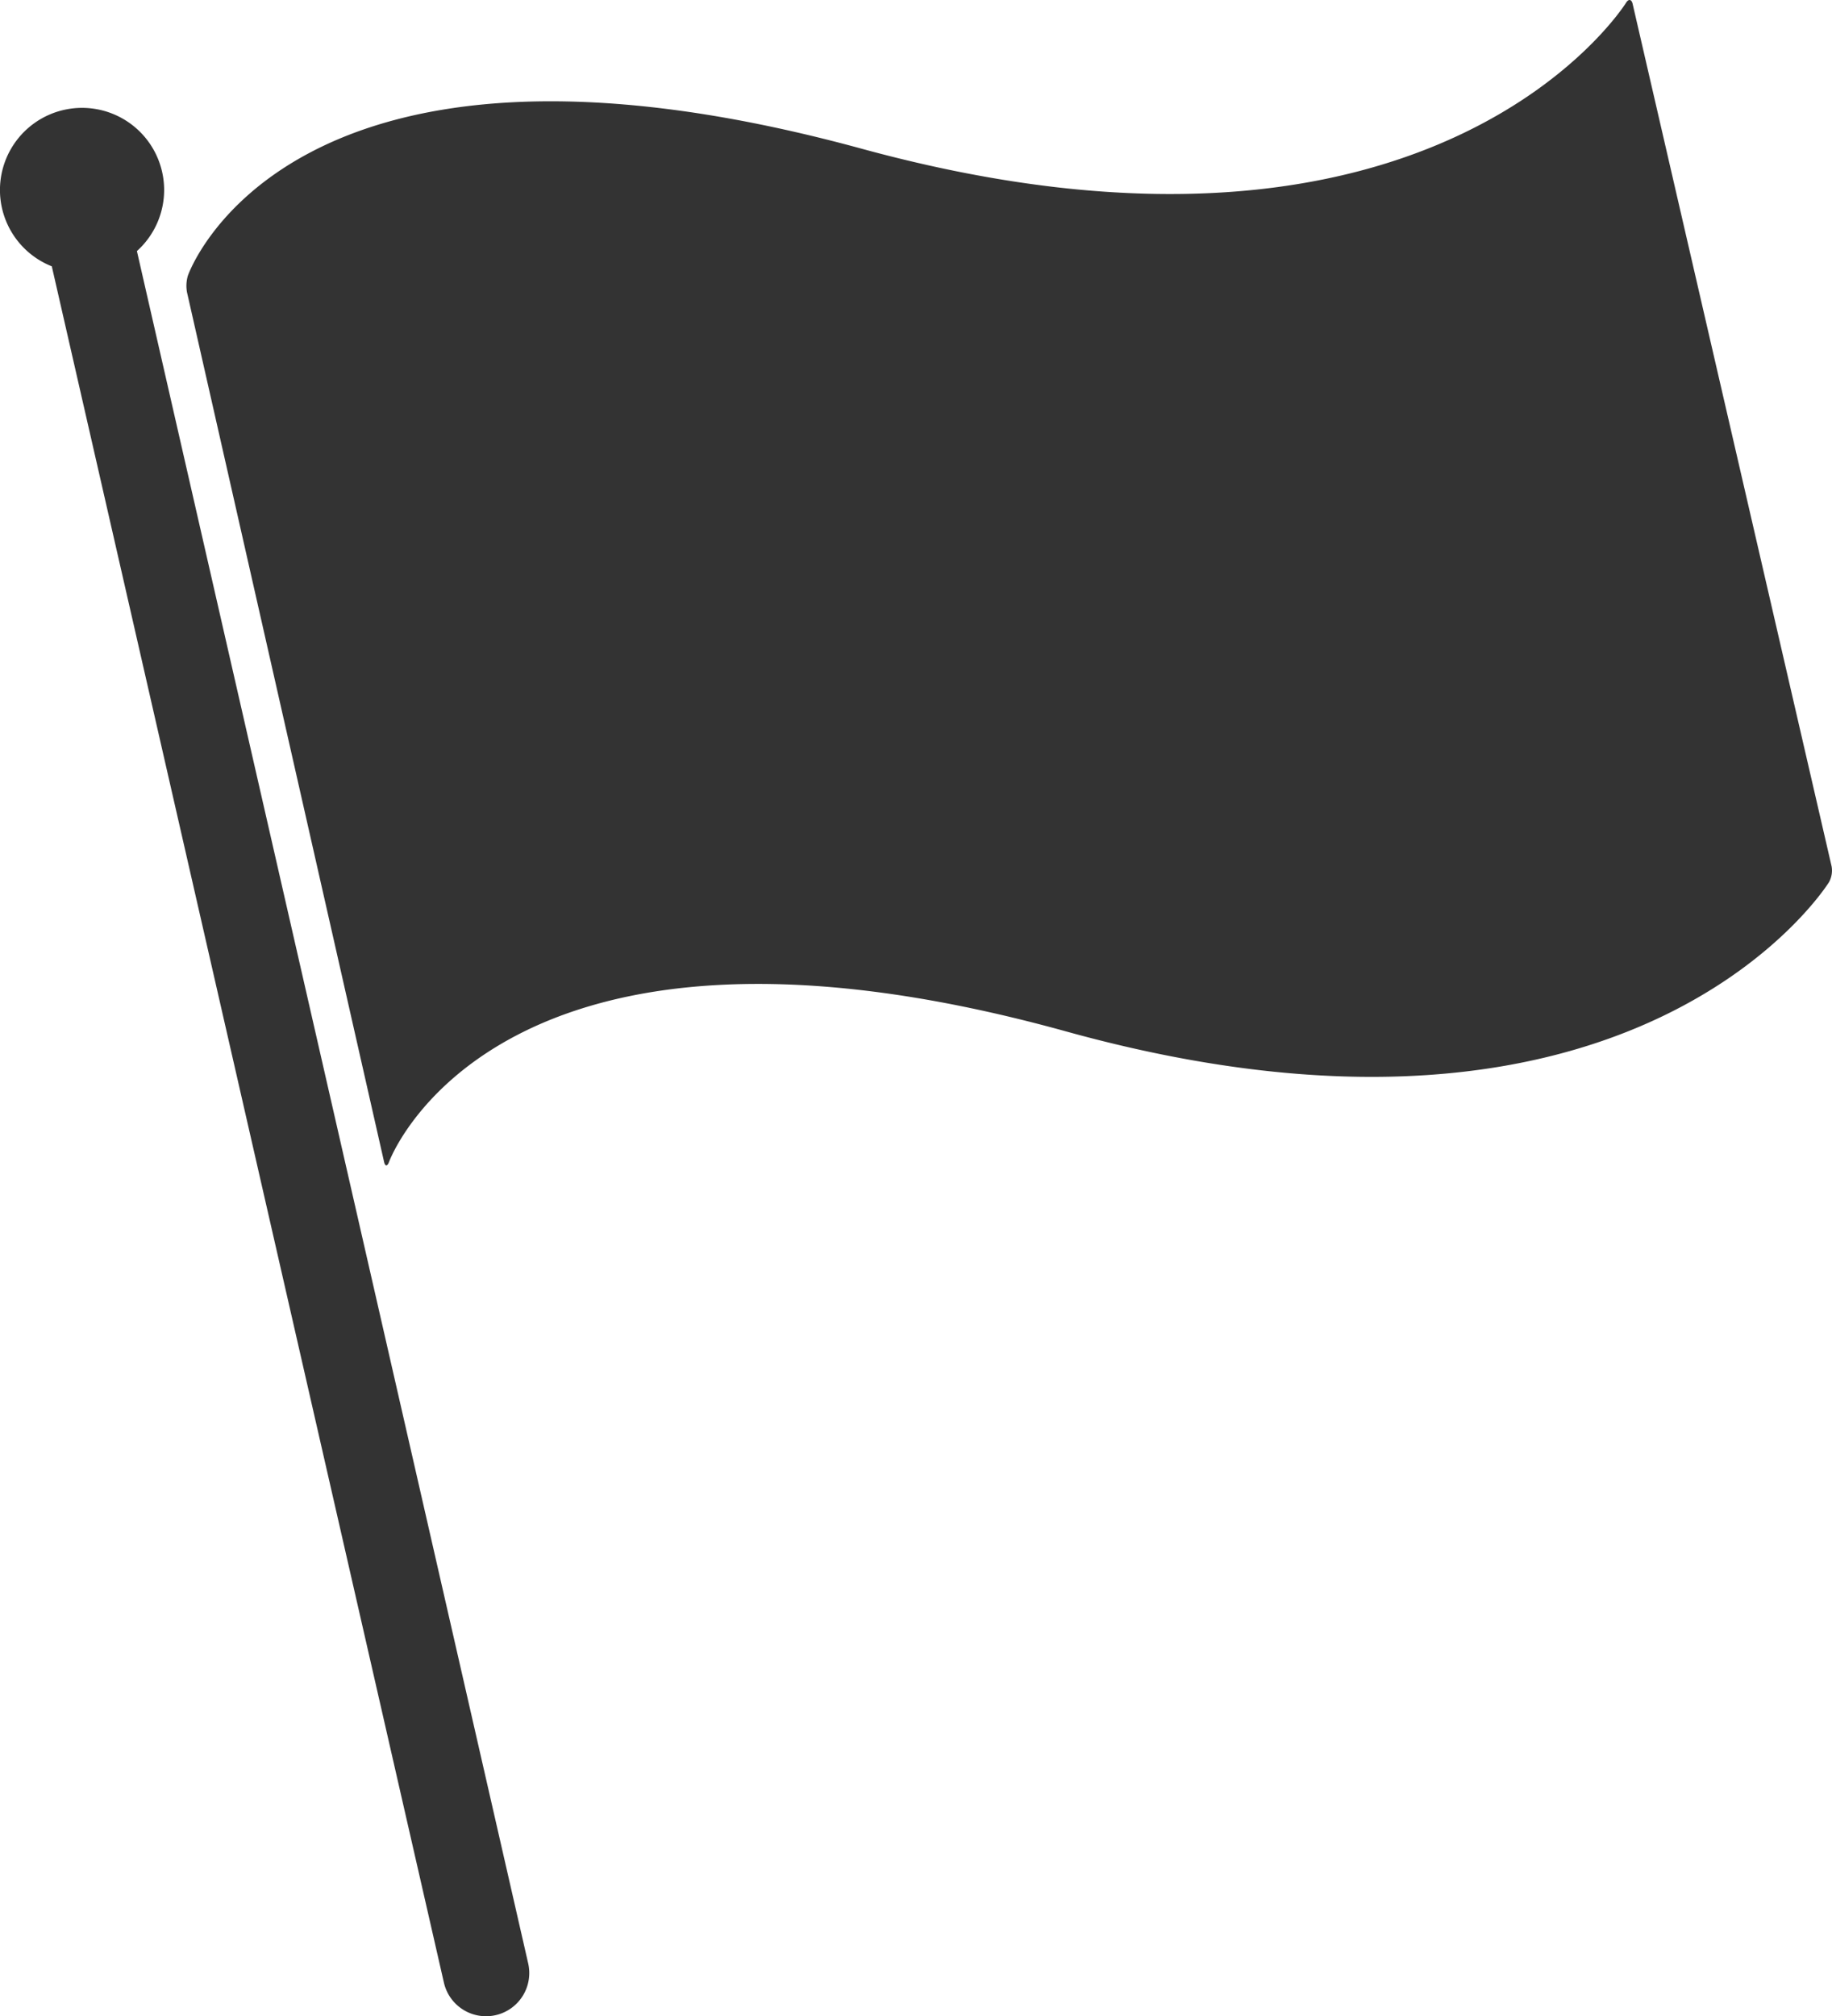
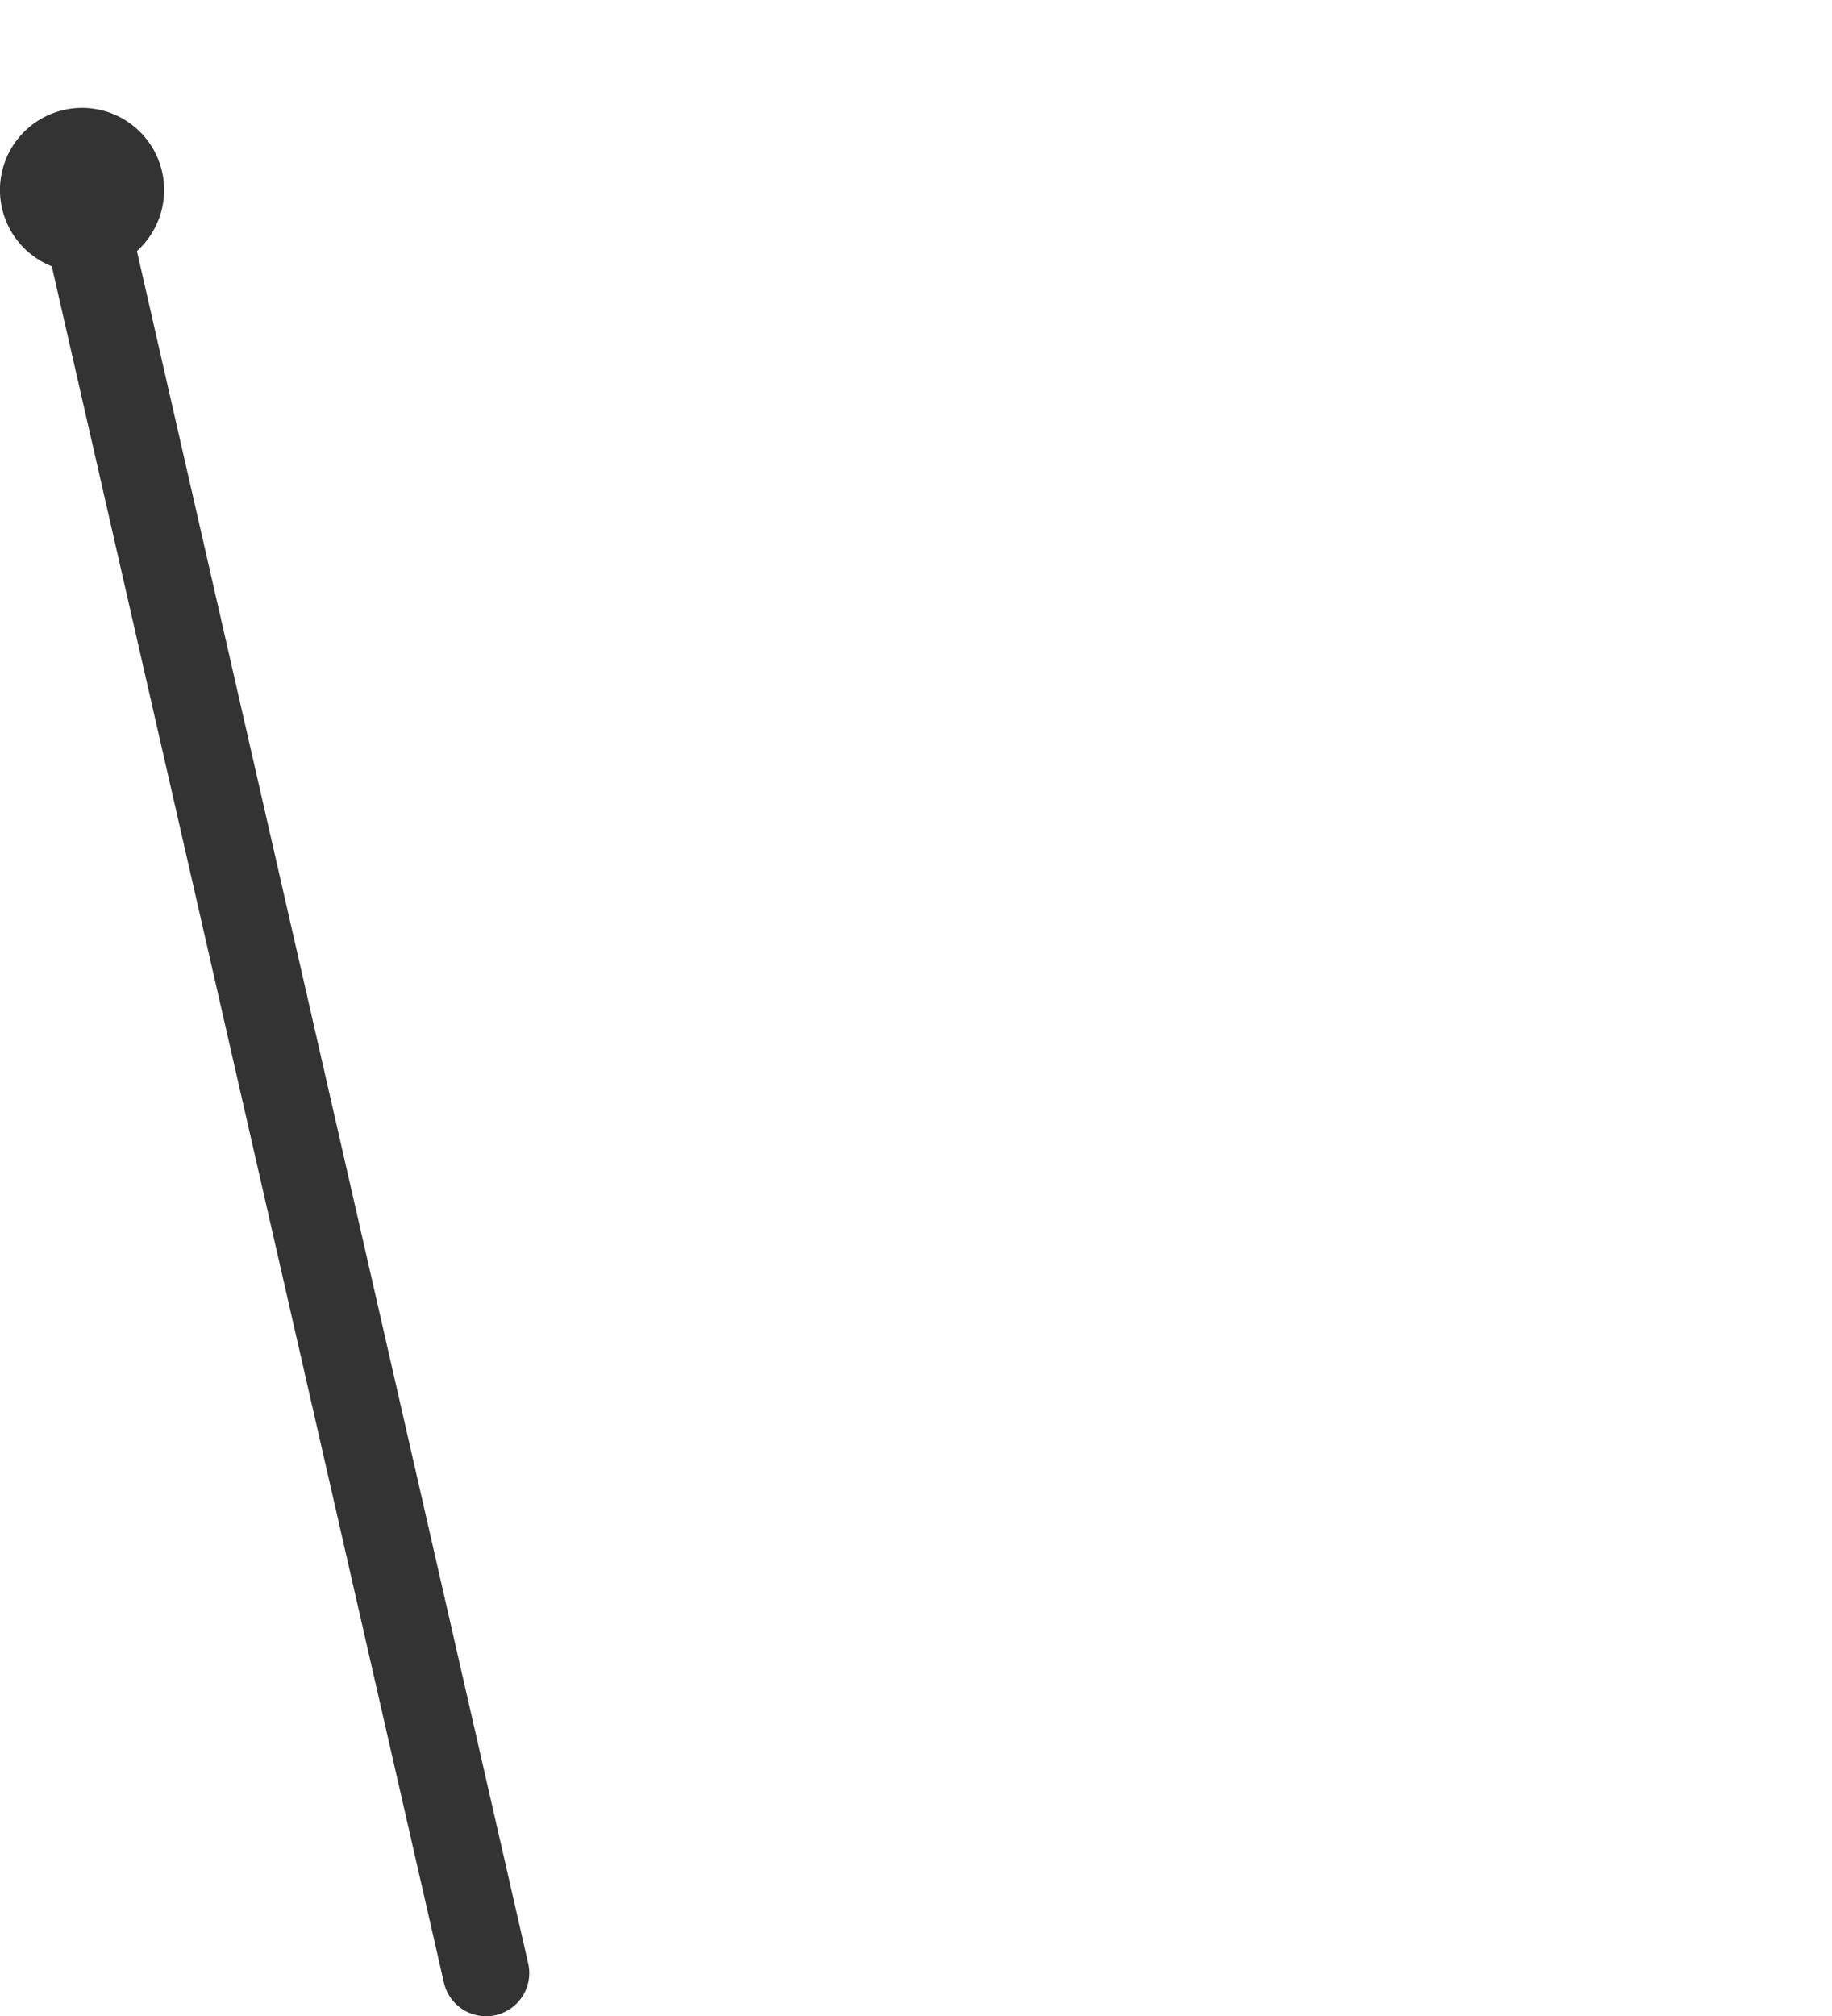
<svg xmlns="http://www.w3.org/2000/svg" id="_ÎÓÈ_1" data-name="—ÎÓÈ_1" viewBox="0 0 424.04 466.5" width="424.04" height="466.5" x="0" y="0">
  <defs>
    <style>.cls-1{fill:#333;}</style>
  </defs>
-   <path class="cls-1" d="M723.93,467.2a5.58,5.58,0,0,1-.6,3.65s-44,71.26-176.56,34.55S390,535.65,390,535.65c-.38,1-.88,1-1.12-.07L343.26,334.36a8.32,8.32,0,0,1,.21-3.84s22.66-65.75,156-29.35,176.89-33.79,176.89-33.79c.58-.93,1.26-.82,1.51.25Z" transform="translate(-299.98 -266.75)" />
  <path class="cls-1" d="M422.23,721,331.67,324.84a19,19,0,1,0-19.7,3.53l90.76,397.11a10,10,0,0,0,9.74,7.77,10.12,10.12,0,0,0,2.24-.25A10,10,0,0,0,422.23,721Z" transform="translate(-299.98 -266.75)" />
</svg>